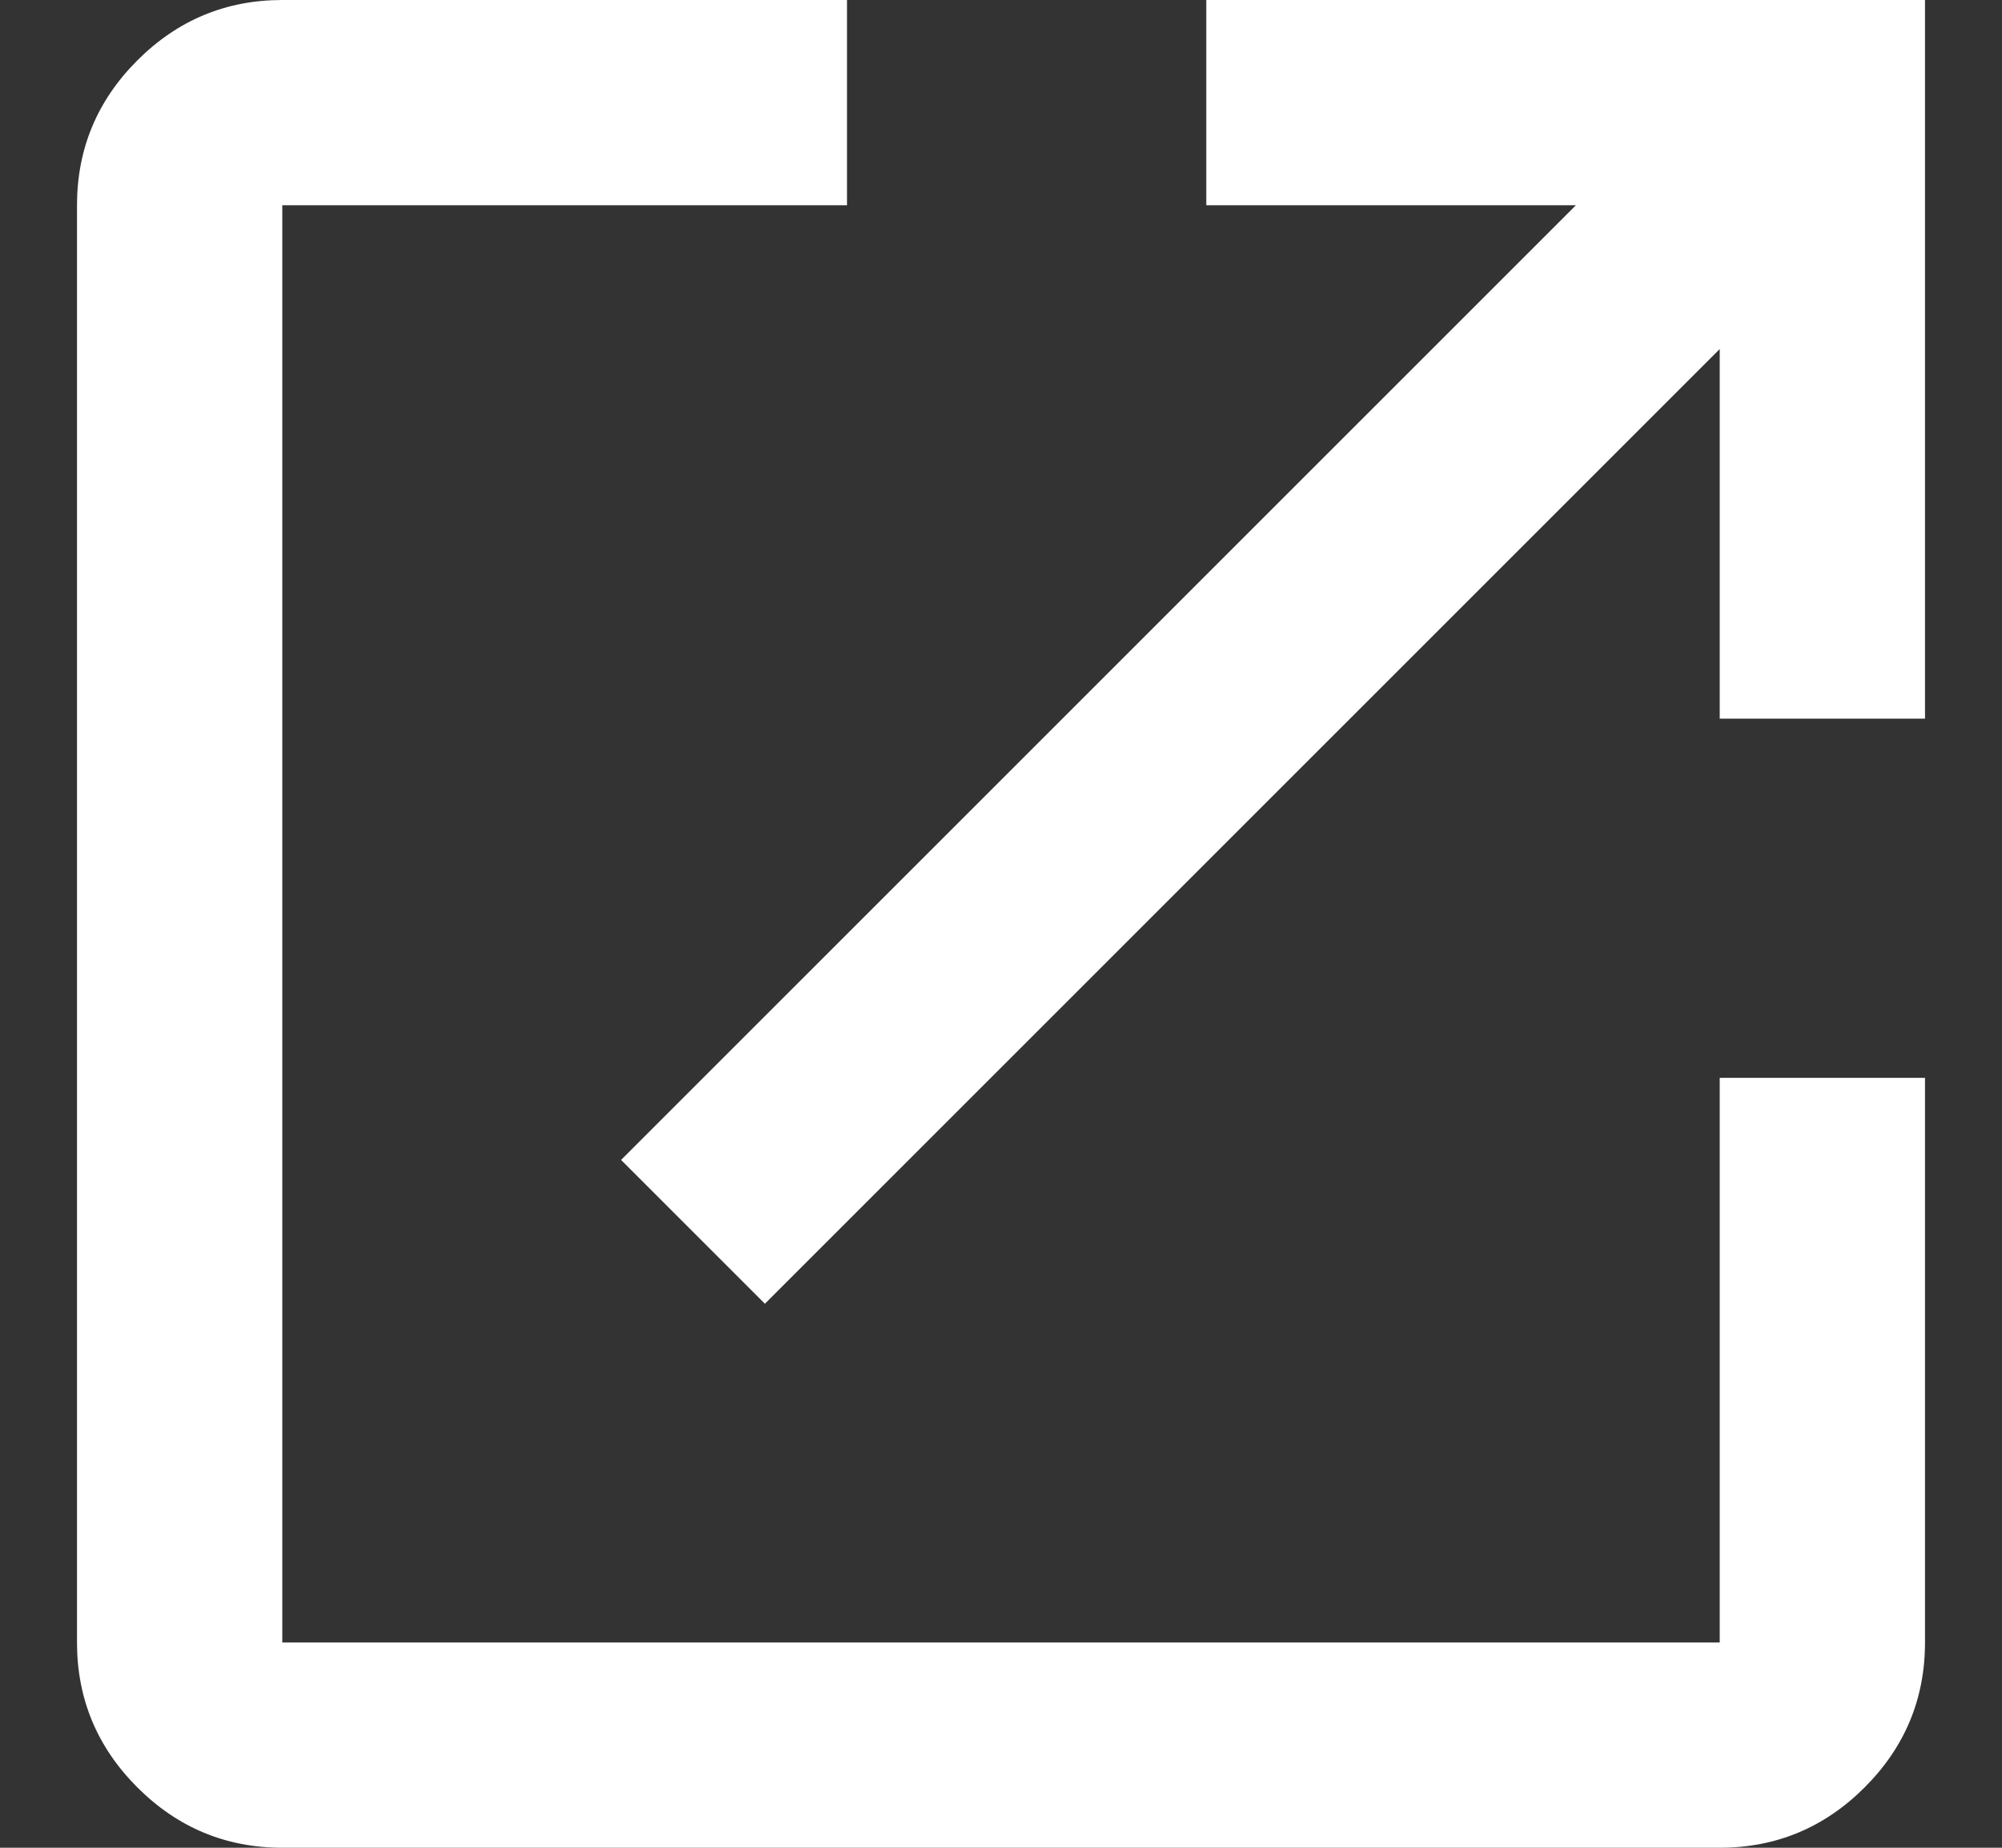
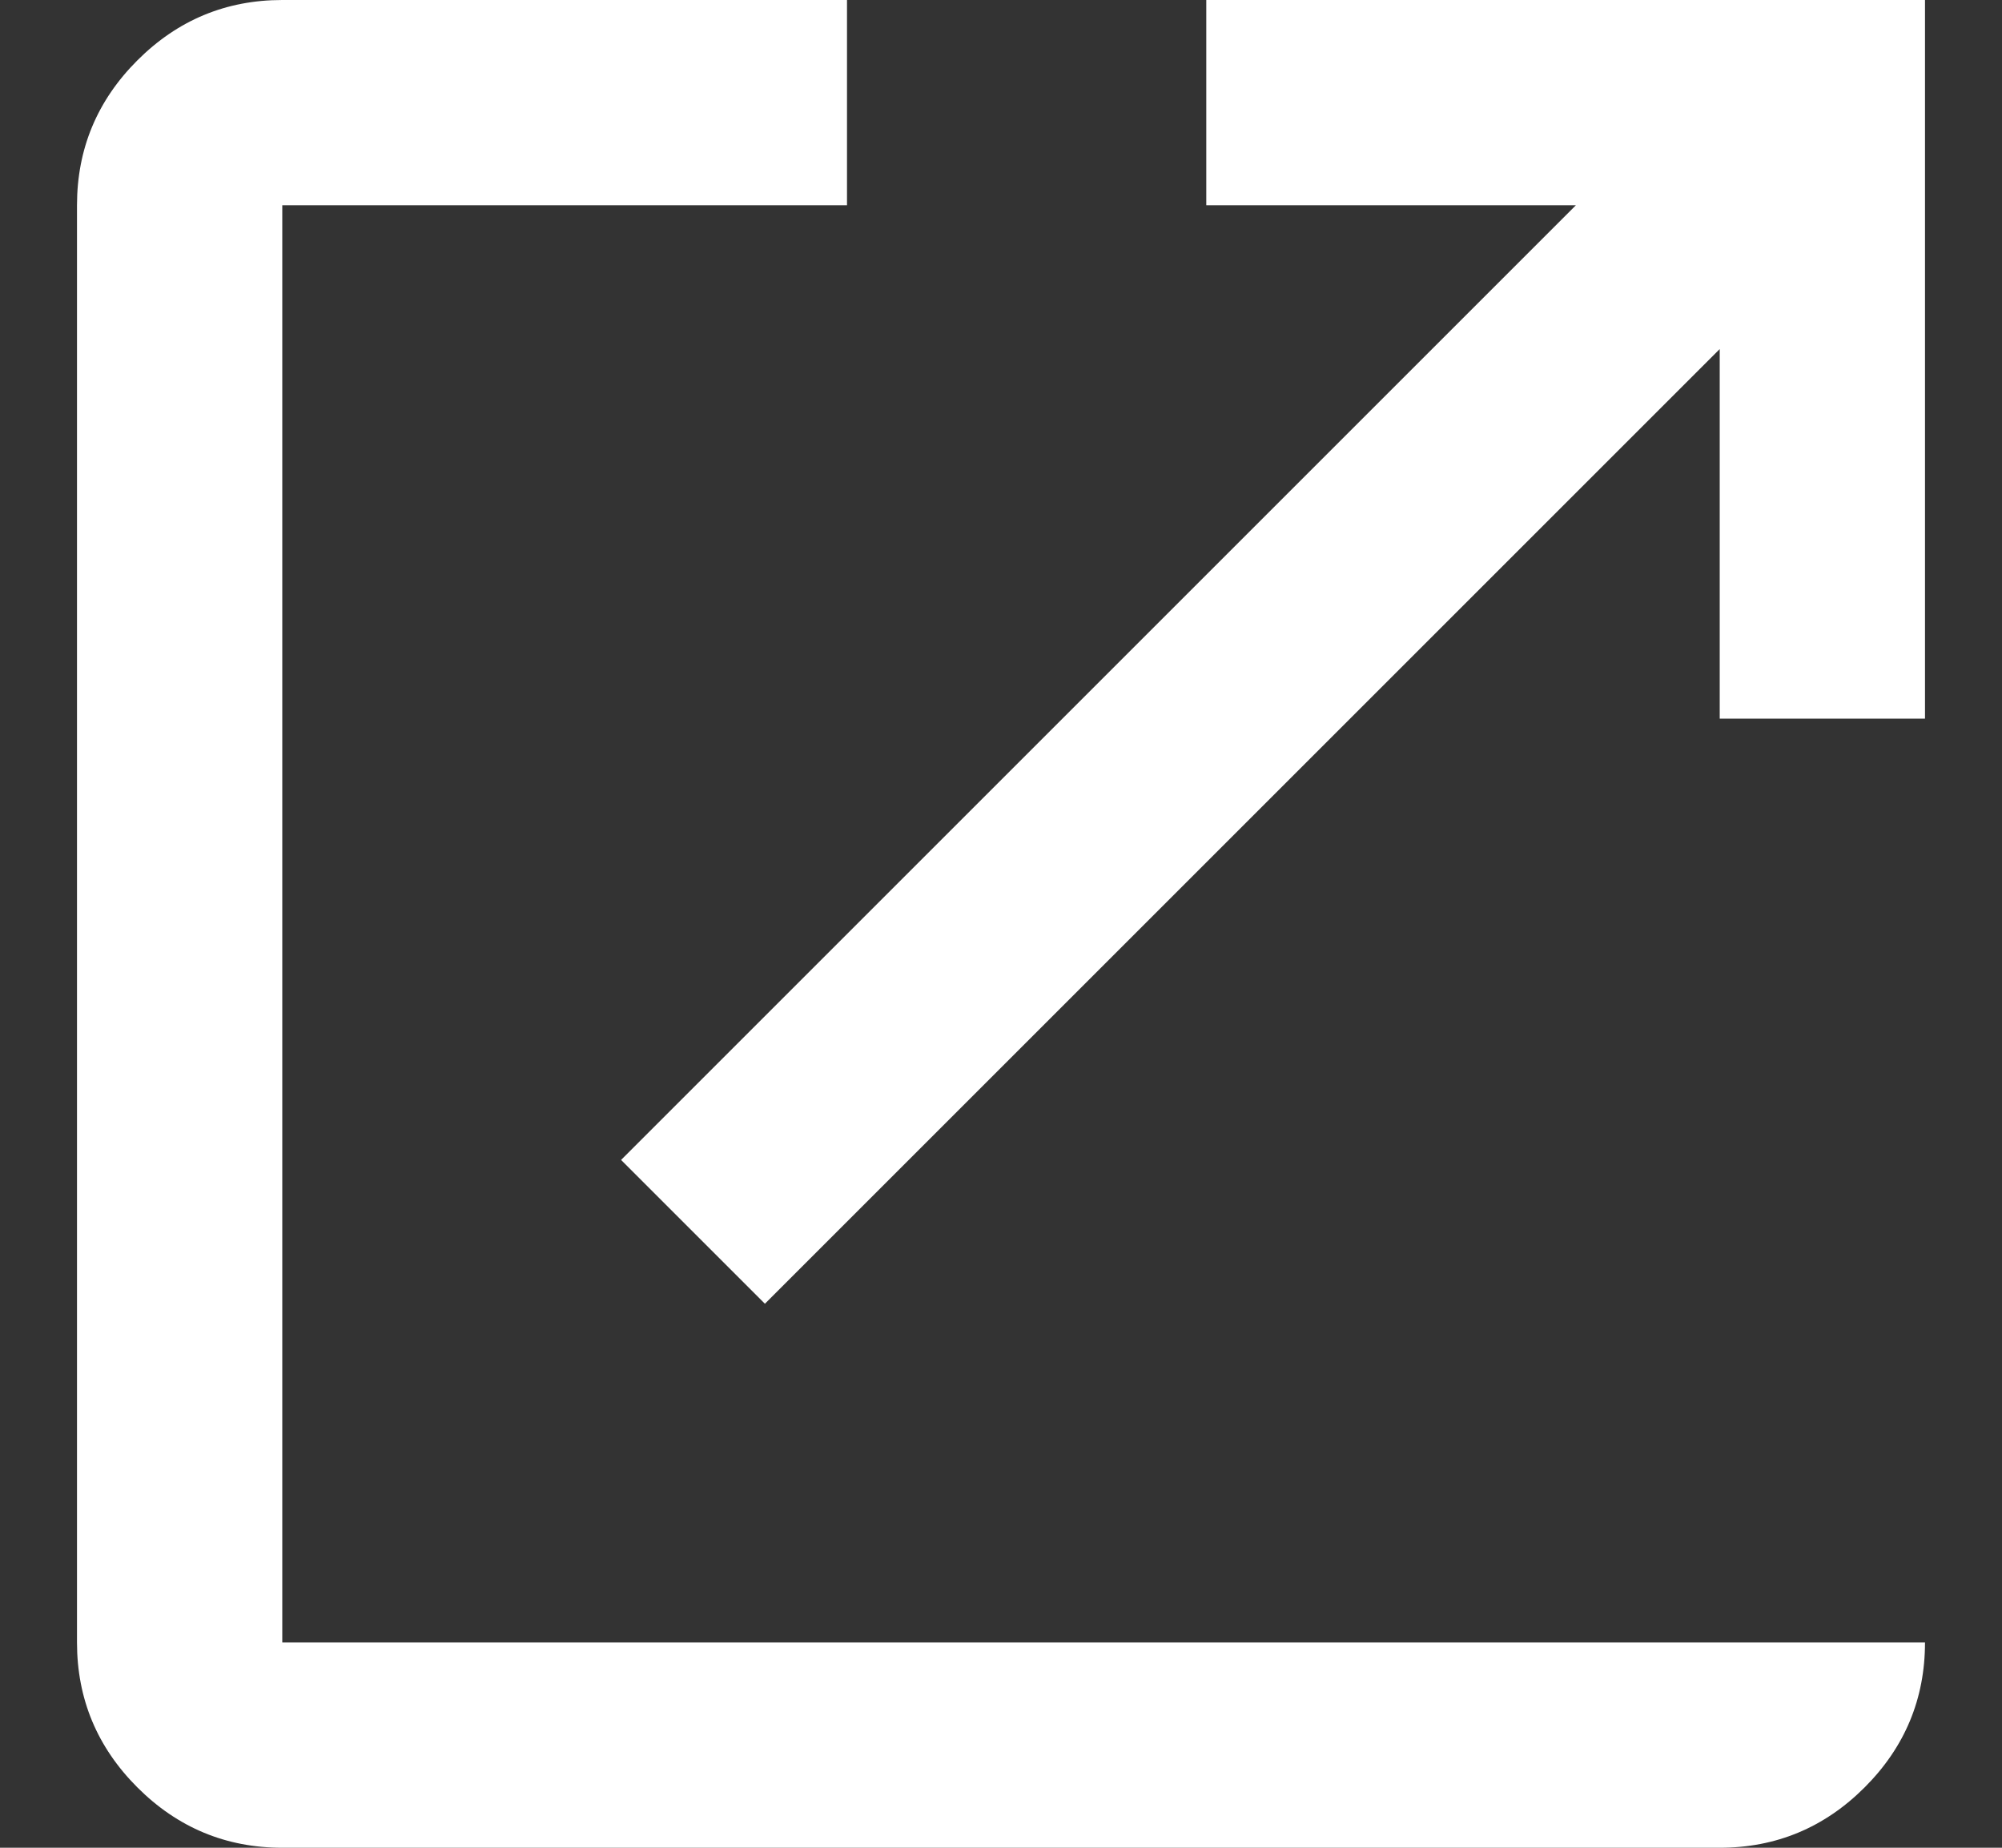
<svg xmlns="http://www.w3.org/2000/svg" width="13" height="12" viewBox="0 0 13 12" fill="none">
  <rect x="0" y="0" width="13" height="12" fill="#333333" stroke="none" />
-   <path d="M1.833 12C1.467 12 1.153 11.869 0.892 11.608C0.631 11.347 0.5 11.033 0.5 10.667V1.333C0.5 0.967 0.631 0.653 0.892 0.392C1.153 0.131 1.467 0 1.833 0H5.5V1.333H1.833V10.667H11.167V7H12.5V10.667C12.5 11.033 12.369 11.347 12.108 11.608C11.847 11.869 11.533 12 11.167 12H1.833ZM4.967 8.467L4.033 7.533L10.233 1.333H7.833V0H12.5V4.667H11.167V2.267L4.967 8.467Z" fill="white" />
+   <path d="M1.833 12C1.467 12 1.153 11.869 0.892 11.608C0.631 11.347 0.5 11.033 0.5 10.667V1.333C0.5 0.967 0.631 0.653 0.892 0.392C1.153 0.131 1.467 0 1.833 0H5.5V1.333H1.833V10.667H11.167H12.5V10.667C12.5 11.033 12.369 11.347 12.108 11.608C11.847 11.869 11.533 12 11.167 12H1.833ZM4.967 8.467L4.033 7.533L10.233 1.333H7.833V0H12.5V4.667H11.167V2.267L4.967 8.467Z" fill="white" />
</svg>